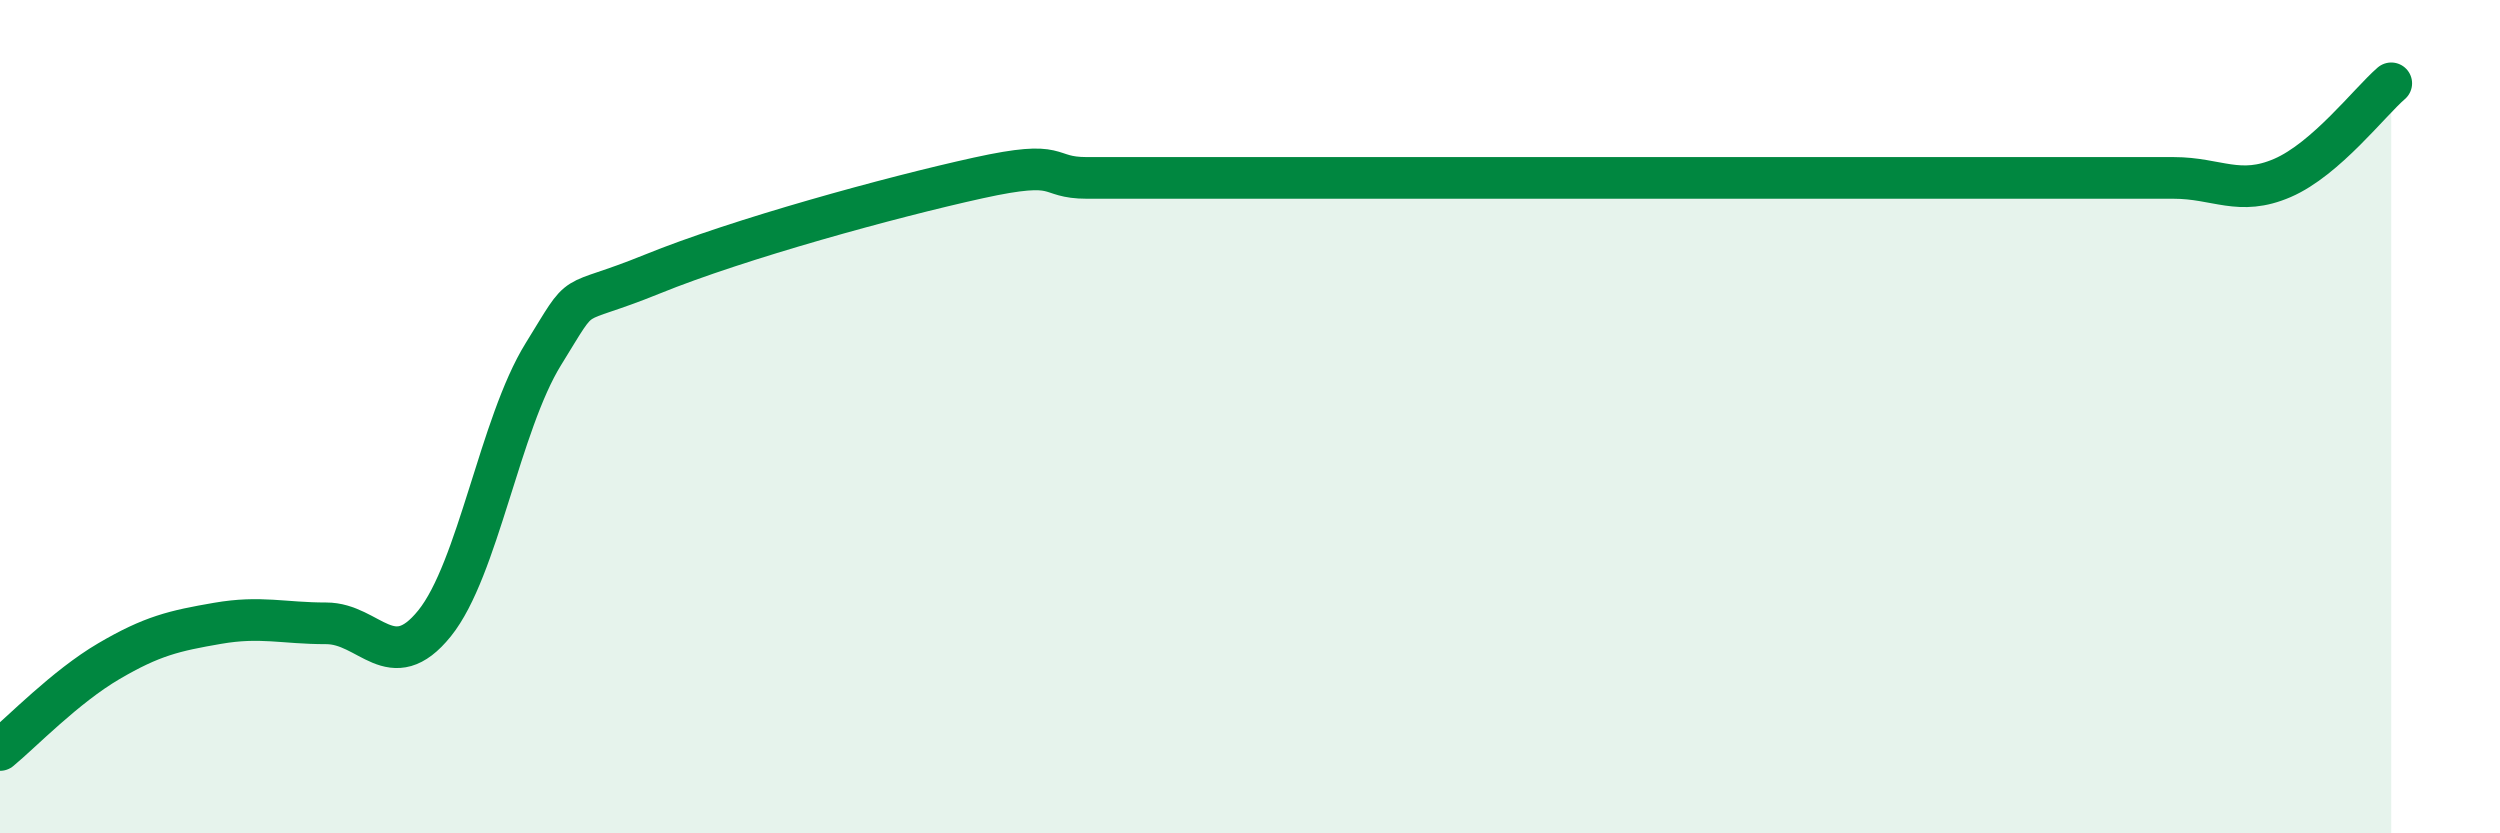
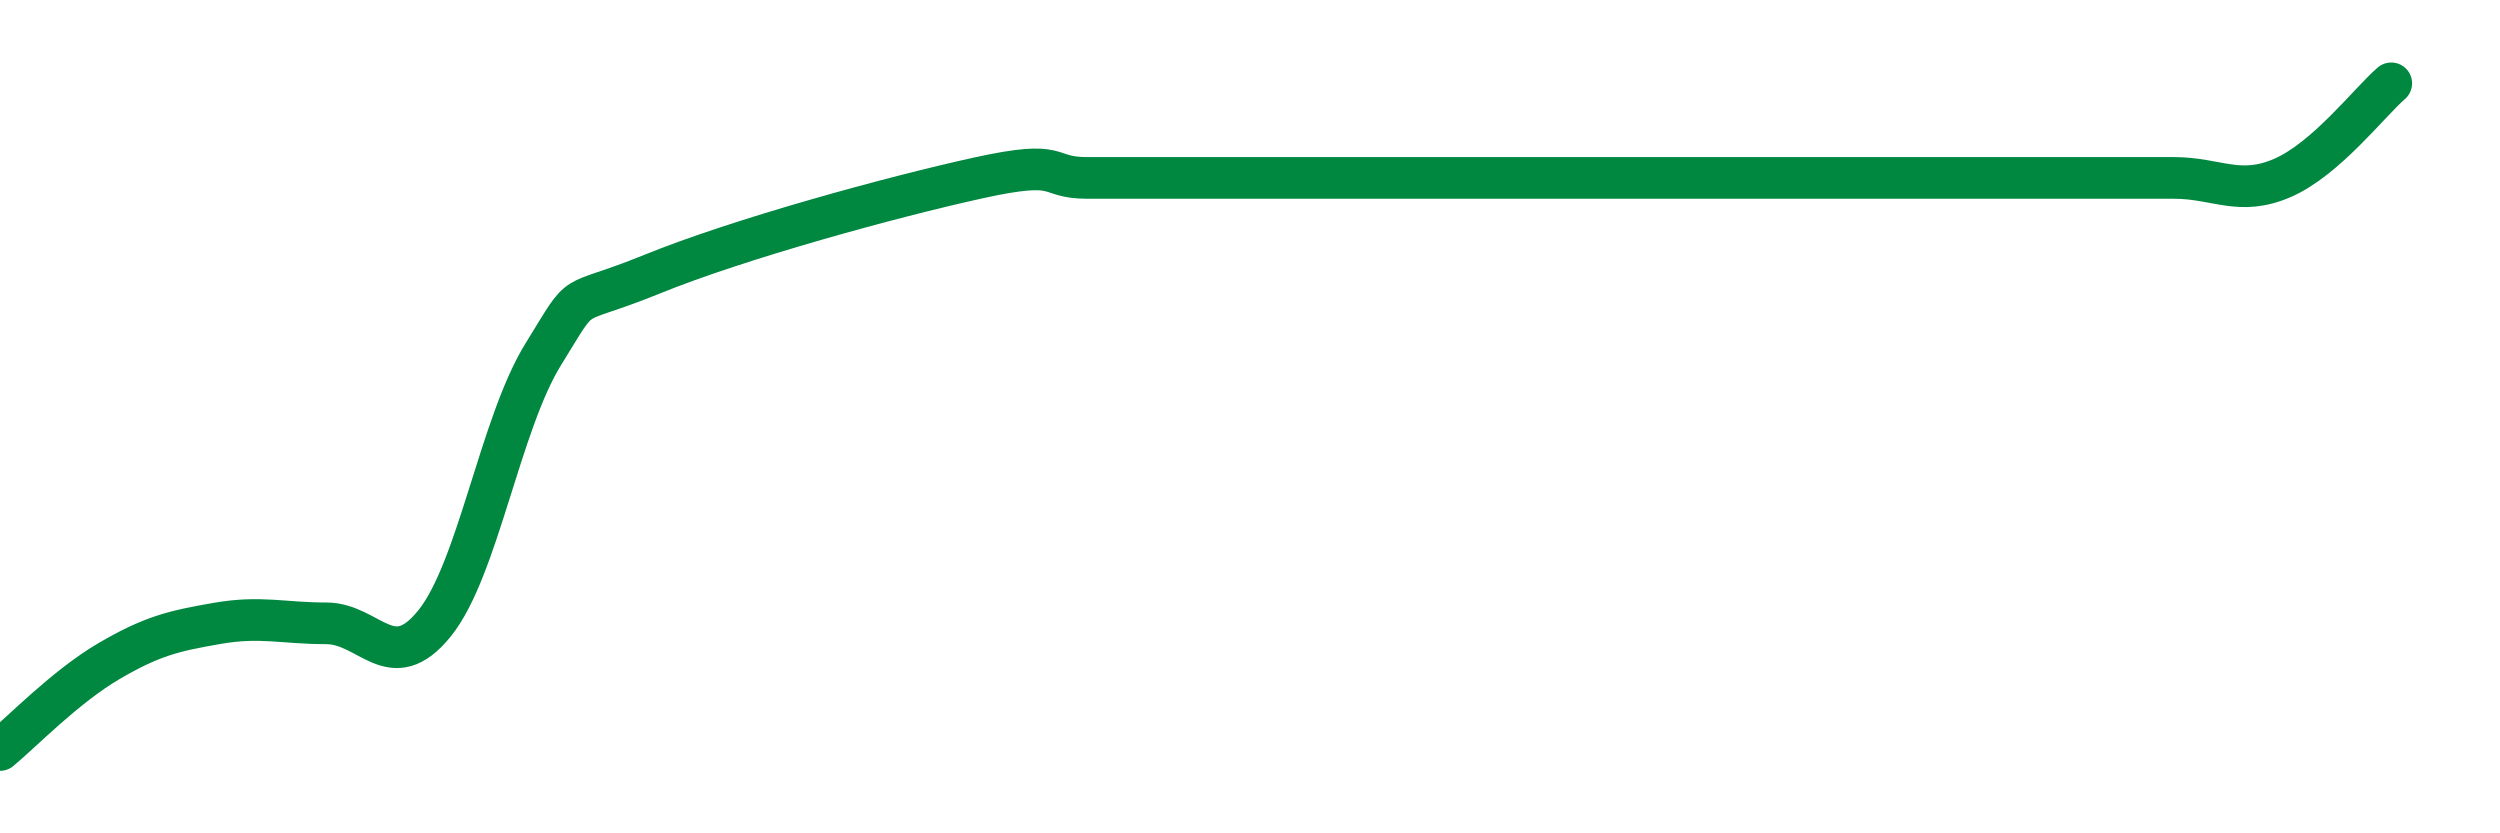
<svg xmlns="http://www.w3.org/2000/svg" width="60" height="20" viewBox="0 0 60 20">
-   <path d="M 0,18 C 0.52,17.57 1.57,16.48 2.61,15.87 C 3.65,15.26 4.18,15.14 5.22,14.96 C 6.26,14.78 6.79,14.96 7.83,14.96 C 8.87,14.96 9.39,16.25 10.43,14.96 C 11.47,13.67 12,10.18 13.04,8.5 C 14.08,6.82 13.56,7.43 15.65,6.58 C 17.74,5.73 21.39,4.73 23.48,4.27 C 25.57,3.81 25.05,4.27 26.09,4.27 C 27.13,4.27 27.14,4.27 28.7,4.27 C 30.26,4.27 32.35,4.27 33.91,4.27 C 35.47,4.27 35.48,4.27 36.52,4.27 C 37.56,4.27 38.09,4.27 39.13,4.27 C 40.17,4.27 40.17,4.27 41.74,4.27 C 43.31,4.27 45.39,4.27 46.96,4.27 C 48.53,4.27 48.53,4.27 49.57,4.27 C 50.61,4.27 51.13,4.27 52.17,4.27 C 53.21,4.27 53.74,4.72 54.78,4.27 C 55.82,3.82 56.87,2.45 57.39,2L57.39 20L0 20Z" fill="#008740" opacity="0.1" stroke-linecap="round" stroke-linejoin="round" />
  <path d="M 0,18 C 0.52,17.57 1.57,16.48 2.61,15.87 C 3.65,15.26 4.18,15.14 5.22,14.96 C 6.26,14.78 6.79,14.96 7.83,14.96 C 8.87,14.96 9.39,16.25 10.43,14.96 C 11.47,13.67 12,10.18 13.04,8.5 C 14.08,6.82 13.56,7.43 15.65,6.58 C 17.74,5.73 21.39,4.73 23.48,4.27 C 25.57,3.81 25.05,4.27 26.09,4.27 C 27.13,4.27 27.14,4.27 28.7,4.27 C 30.26,4.27 32.35,4.27 33.91,4.27 C 35.47,4.27 35.48,4.27 36.52,4.27 C 37.56,4.27 38.09,4.27 39.13,4.27 C 40.17,4.27 40.17,4.27 41.74,4.27 C 43.31,4.27 45.39,4.27 46.96,4.27 C 48.53,4.27 48.53,4.27 49.57,4.27 C 50.61,4.27 51.13,4.27 52.17,4.27 C 53.21,4.27 53.74,4.72 54.78,4.27 C 55.82,3.82 56.87,2.45 57.39,2" stroke="#008740" stroke-width="1" fill="none" stroke-linecap="round" stroke-linejoin="round" />
</svg>